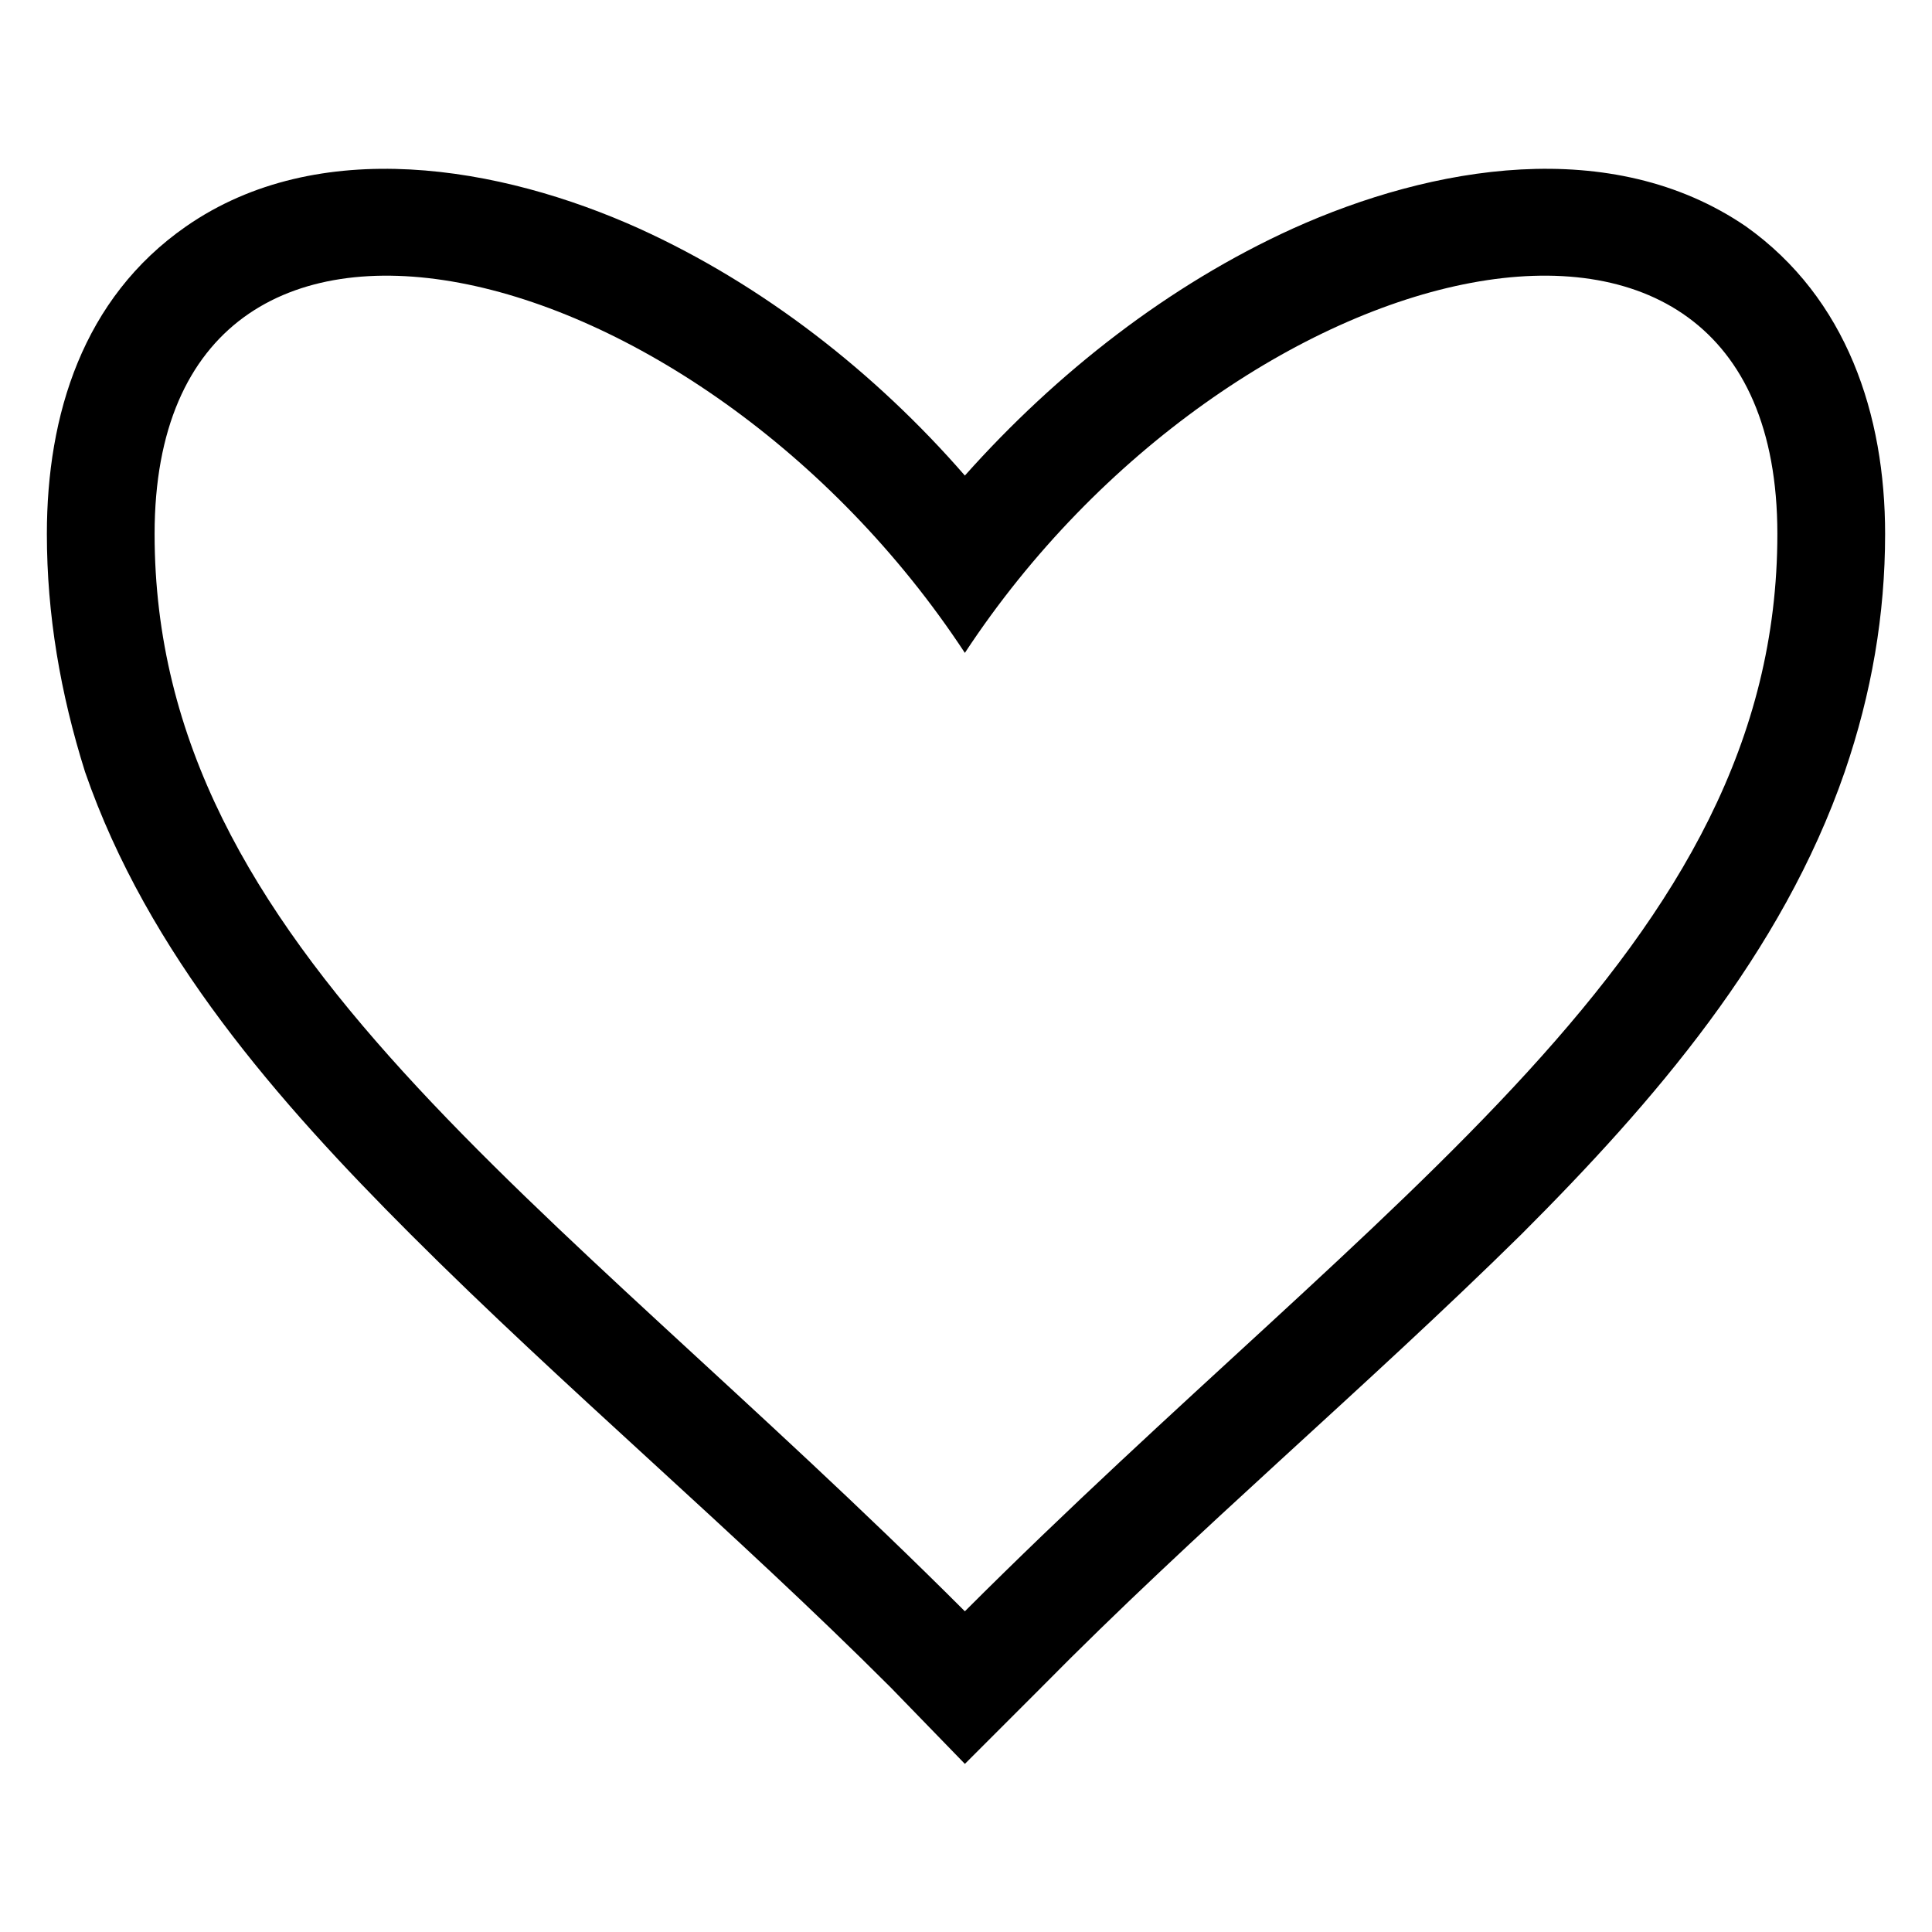
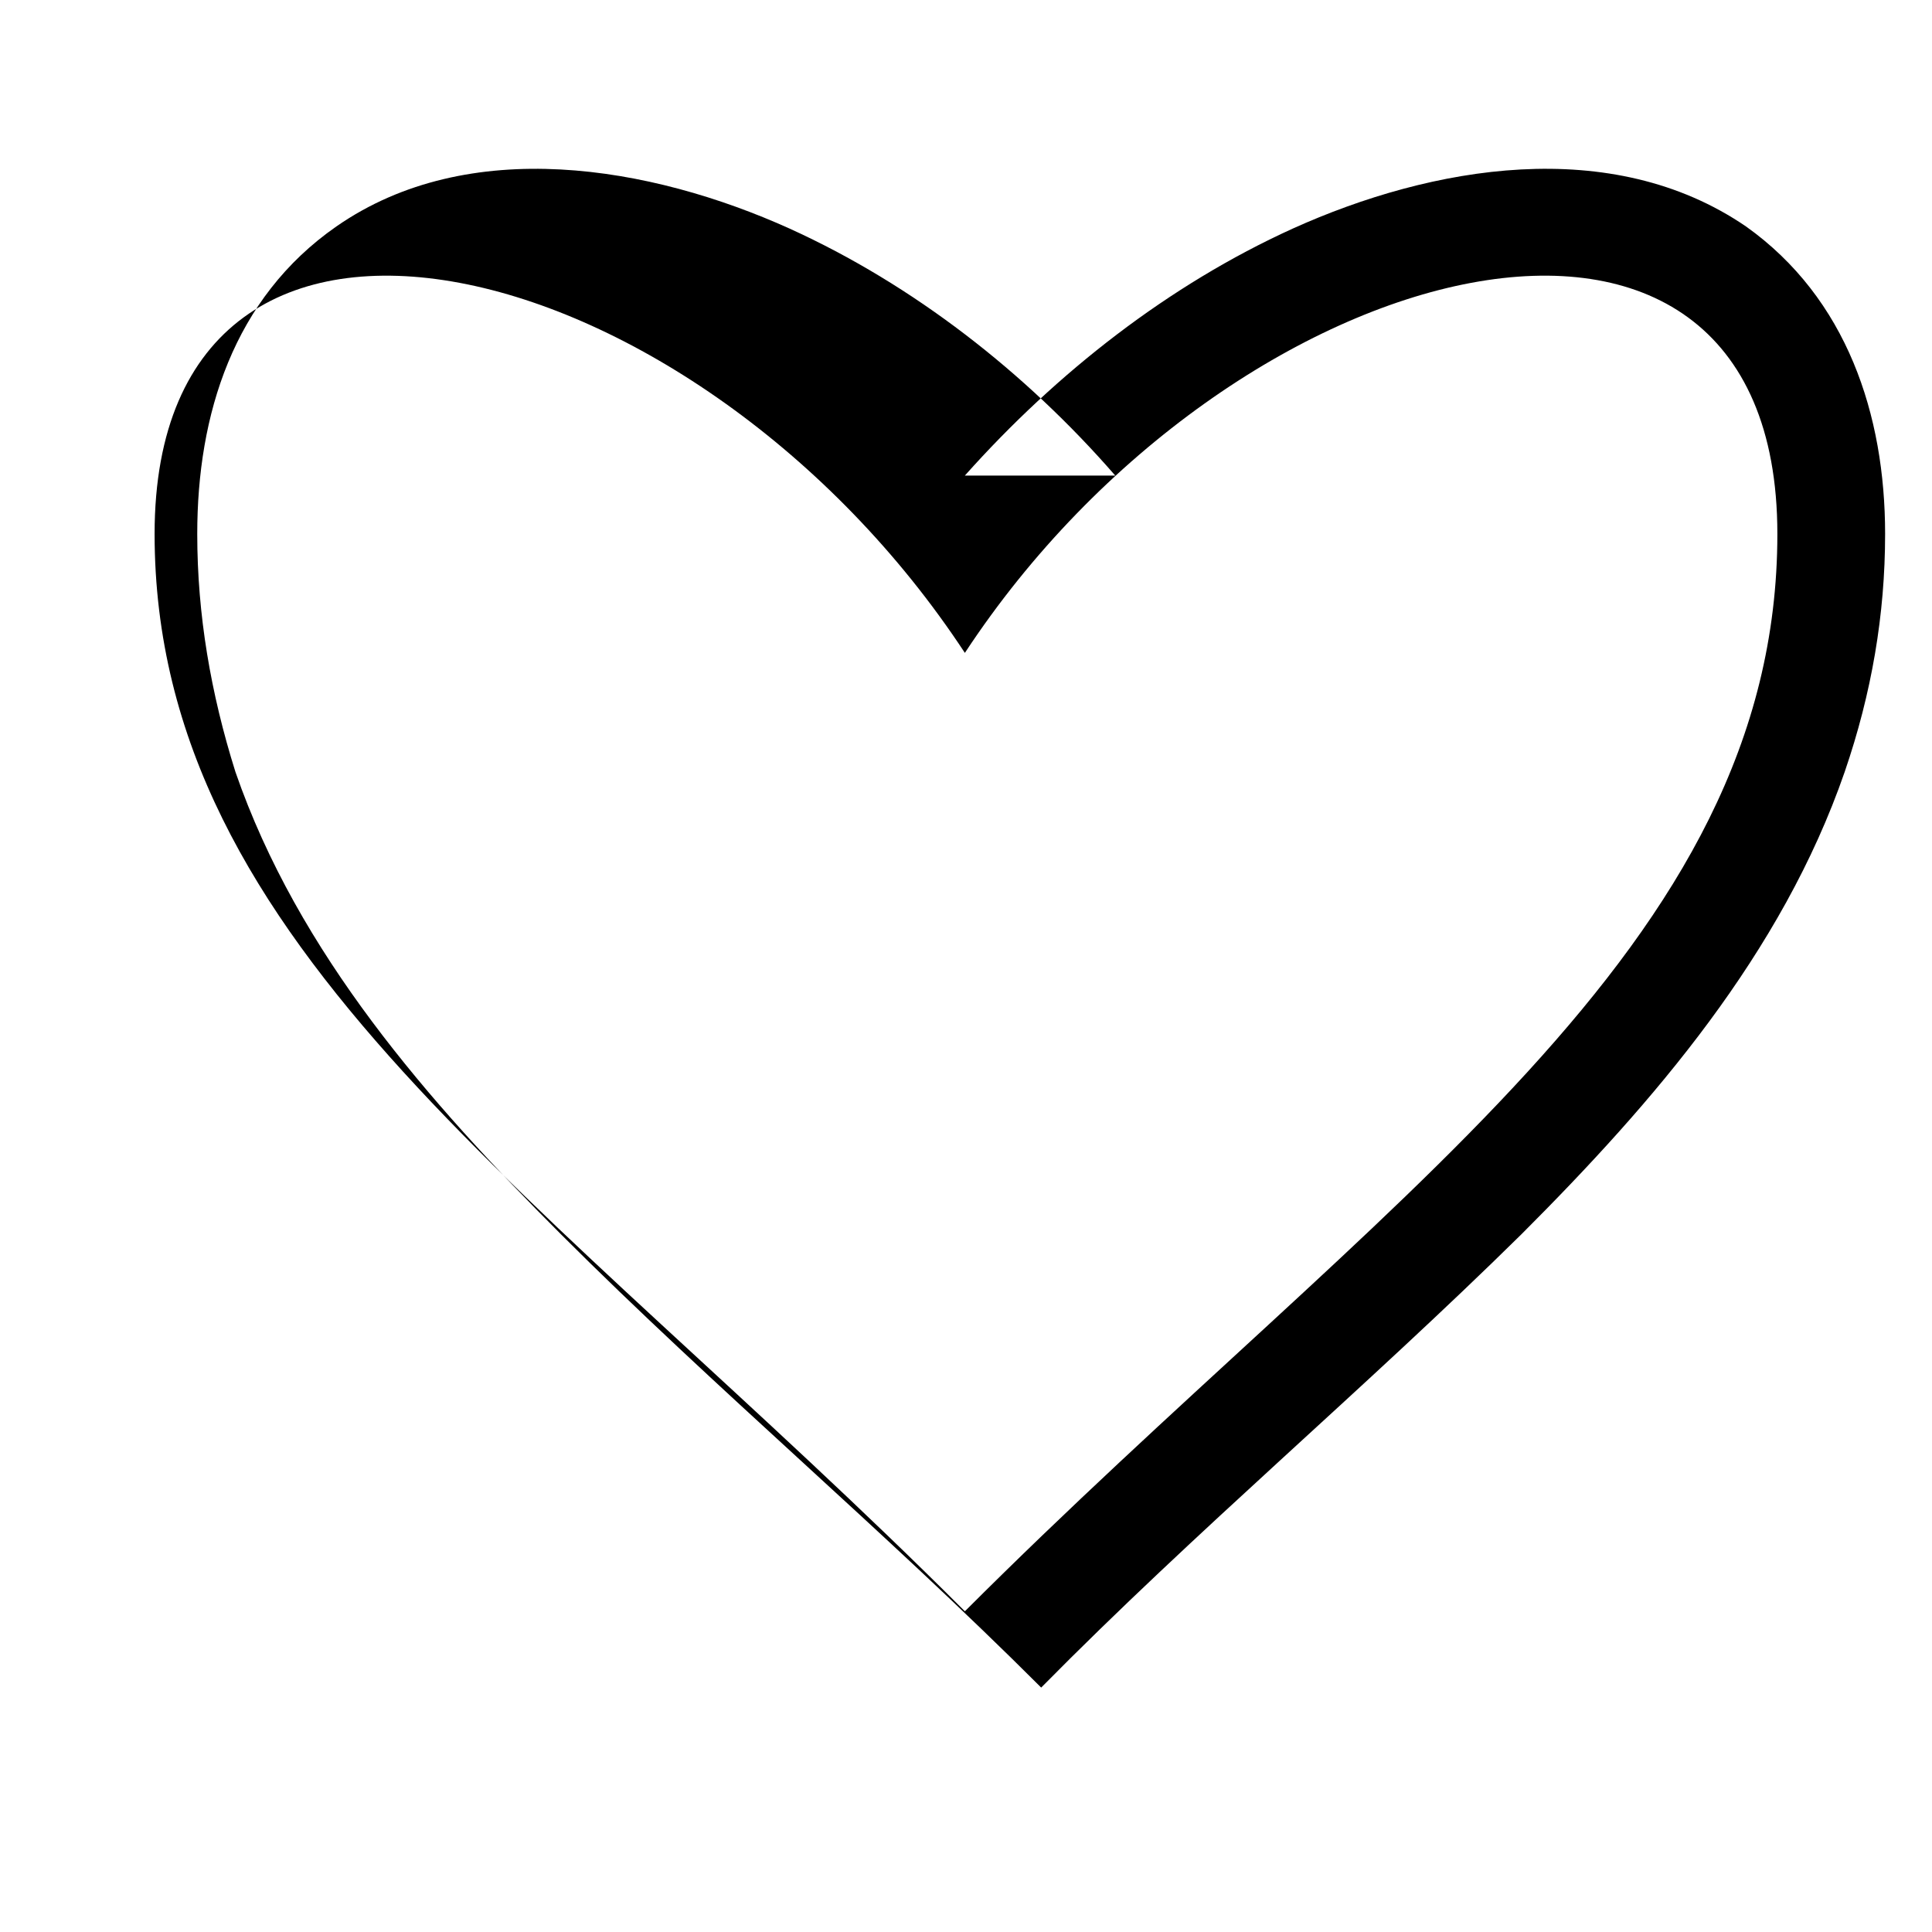
<svg xmlns="http://www.w3.org/2000/svg" fill="#000000" width="800px" height="800px" version="1.1" viewBox="144 144 512 512">
-   <path d="m399.7 270.03c24.387-27.363 54.129-50.559 86.844-65.43 36.879-16.656 84.465-24.98 120.15-0.594 26.766 19.035 36.879 49.965 36.879 81.488 0 21.414-3.57 42.23-10.707 63.051-16.656 48.18-50.559 87.438-85.652 122.53-41.637 41.043-86.25 78.516-127.29 120.15l-20.223 20.223-19.629-20.223c-41.637-41.637-86.25-79.109-127.29-120.15-35.094-35.094-69.594-74.352-86.25-122.53-6.543-20.82-10.113-41.637-10.113-63.051 0-31.523 9.516-62.457 36.879-81.488 35.094-24.387 83.273-16.059 120.15 0.594 32.715 14.871 62.457 38.066 86.25 65.43zm0 46.992c70.781-107.66 215.32-143.35 215.32-31.523 0 110.04-104.69 174.88-215.32 285.51-110.64-110.64-214.73-175.47-214.73-285.51 0-111.82 143.95-76.137 214.73 31.523z" fill-rule="evenodd" />
+   <path d="m399.7 270.03c24.387-27.363 54.129-50.559 86.844-65.43 36.879-16.656 84.465-24.98 120.15-0.594 26.766 19.035 36.879 49.965 36.879 81.488 0 21.414-3.57 42.23-10.707 63.051-16.656 48.18-50.559 87.438-85.652 122.53-41.637 41.043-86.25 78.516-127.29 120.15c-41.637-41.637-86.25-79.109-127.29-120.15-35.094-35.094-69.594-74.352-86.25-122.53-6.543-20.82-10.113-41.637-10.113-63.051 0-31.523 9.516-62.457 36.879-81.488 35.094-24.387 83.273-16.059 120.15 0.594 32.715 14.871 62.457 38.066 86.25 65.43zm0 46.992c70.781-107.66 215.32-143.35 215.32-31.523 0 110.04-104.69 174.88-215.32 285.51-110.64-110.64-214.73-175.47-214.73-285.51 0-111.82 143.95-76.137 214.73 31.523z" fill-rule="evenodd" />
</svg>